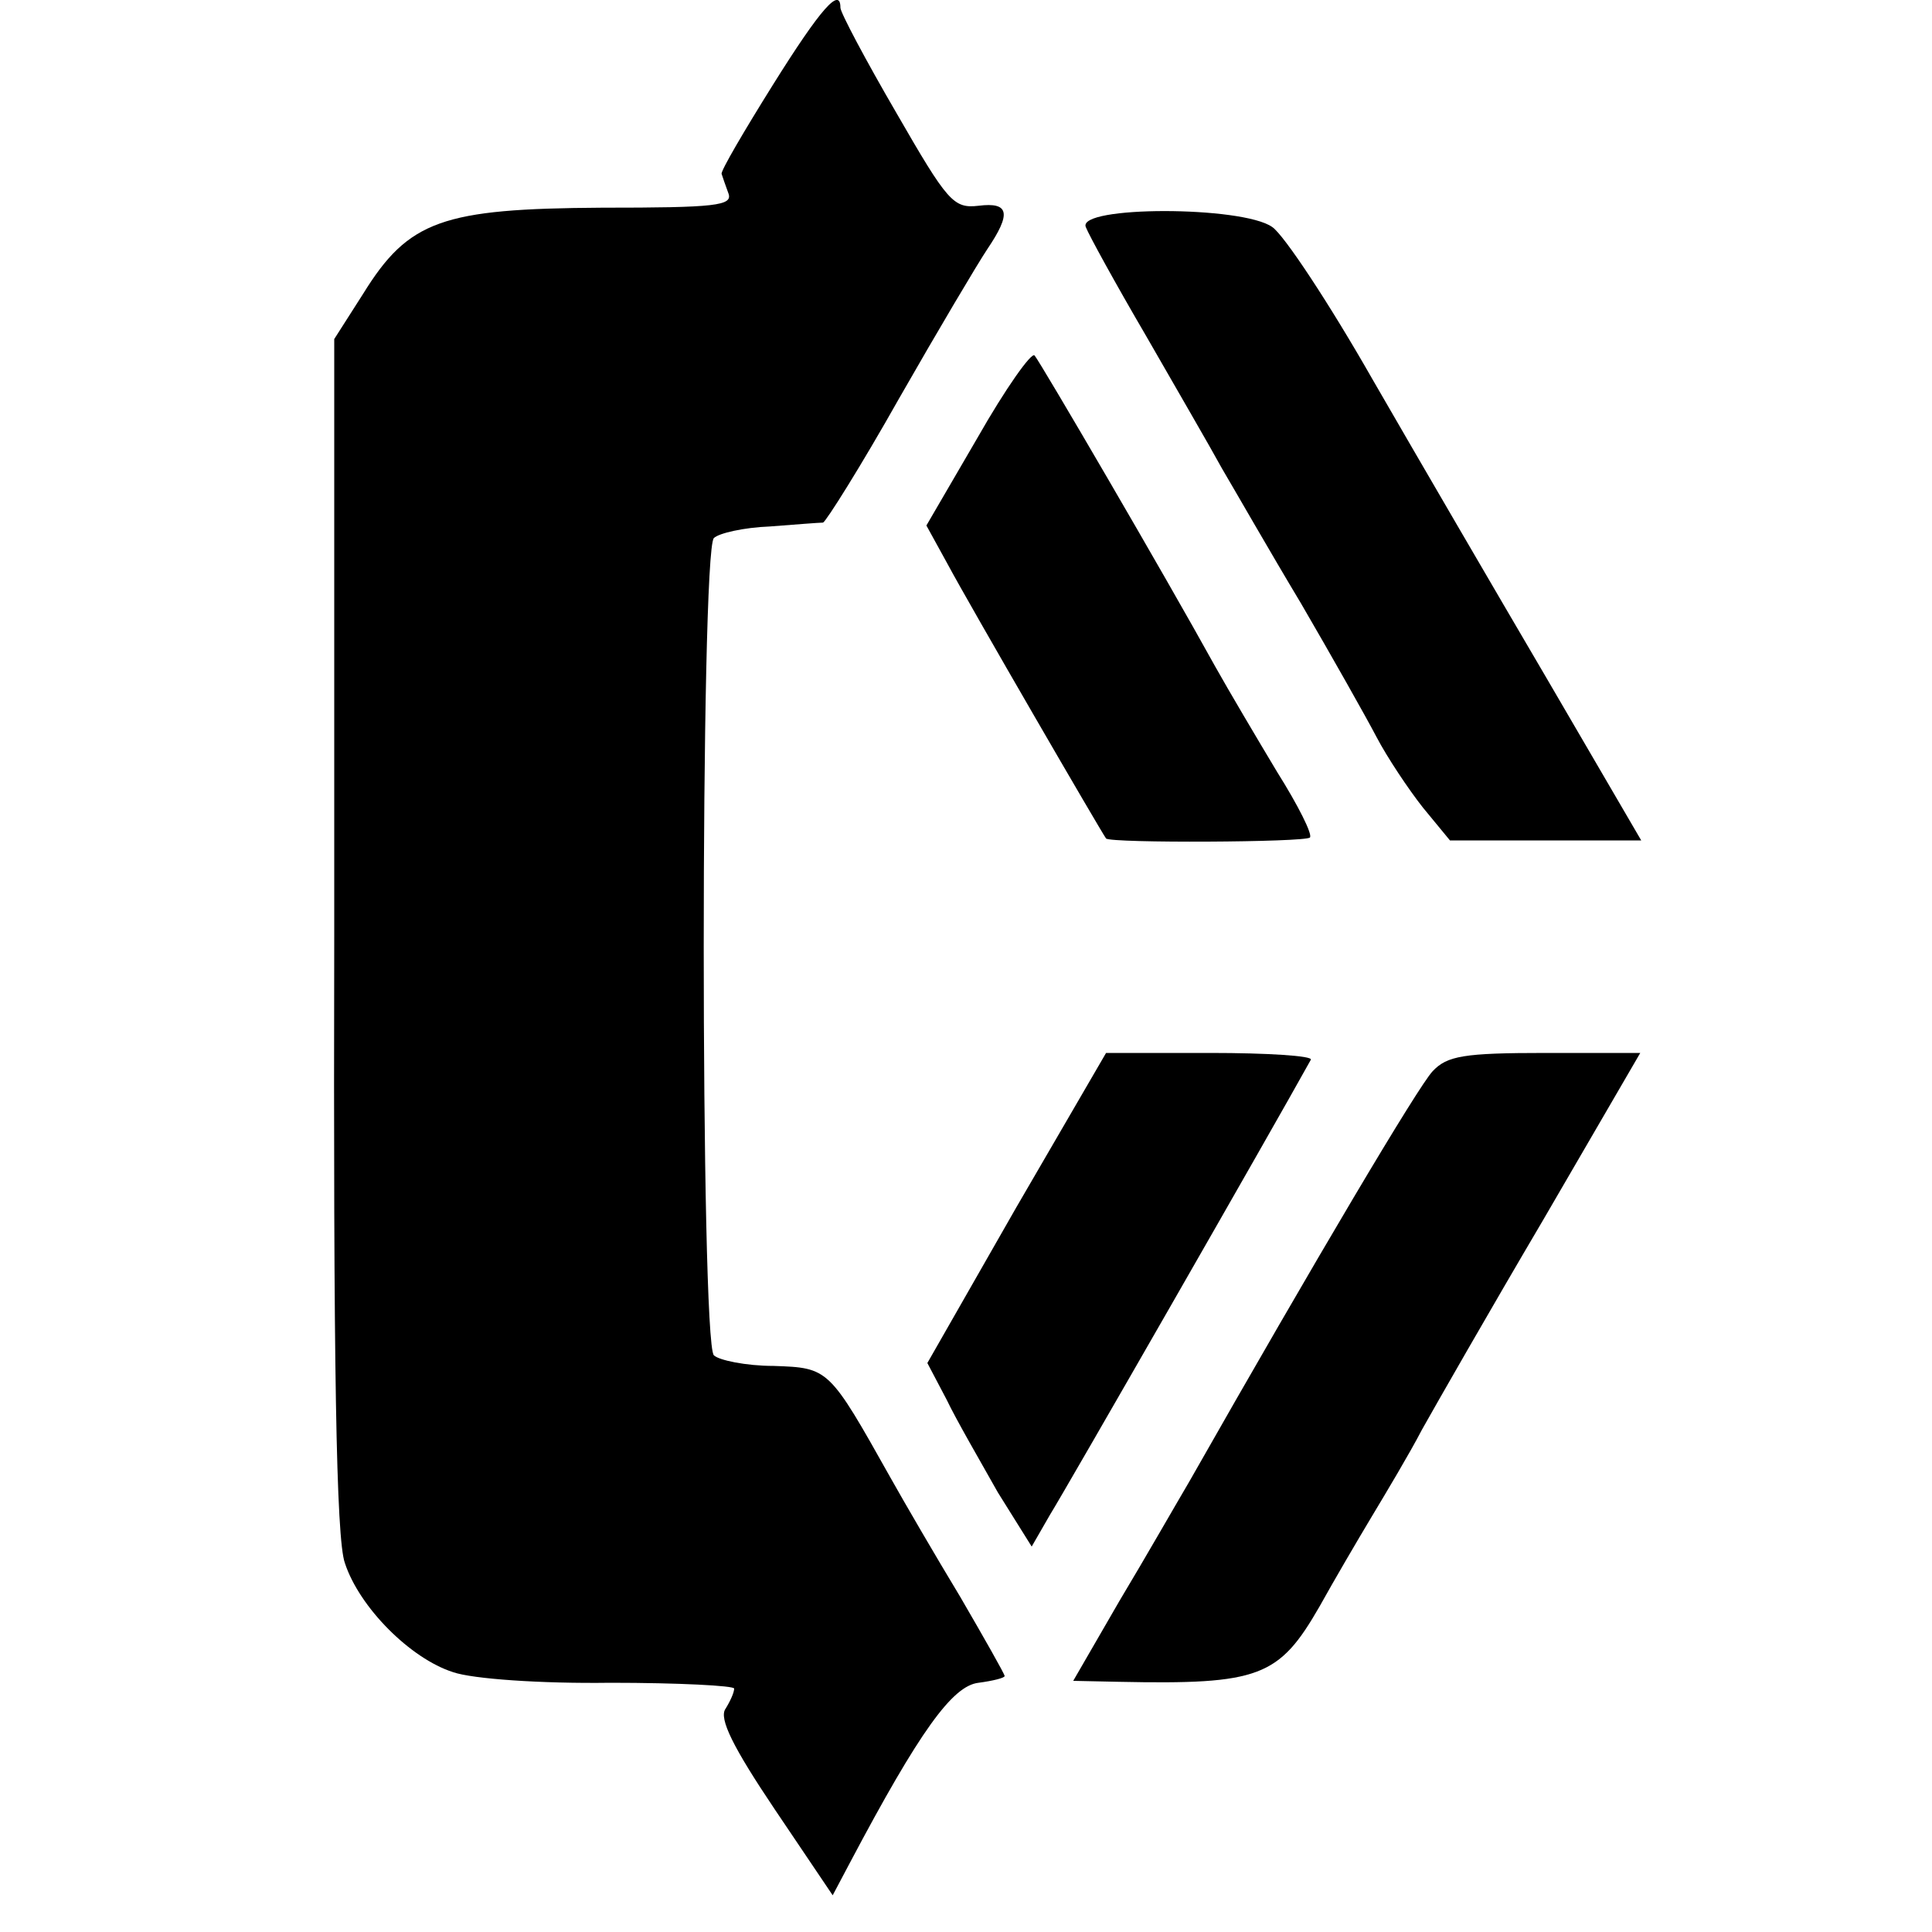
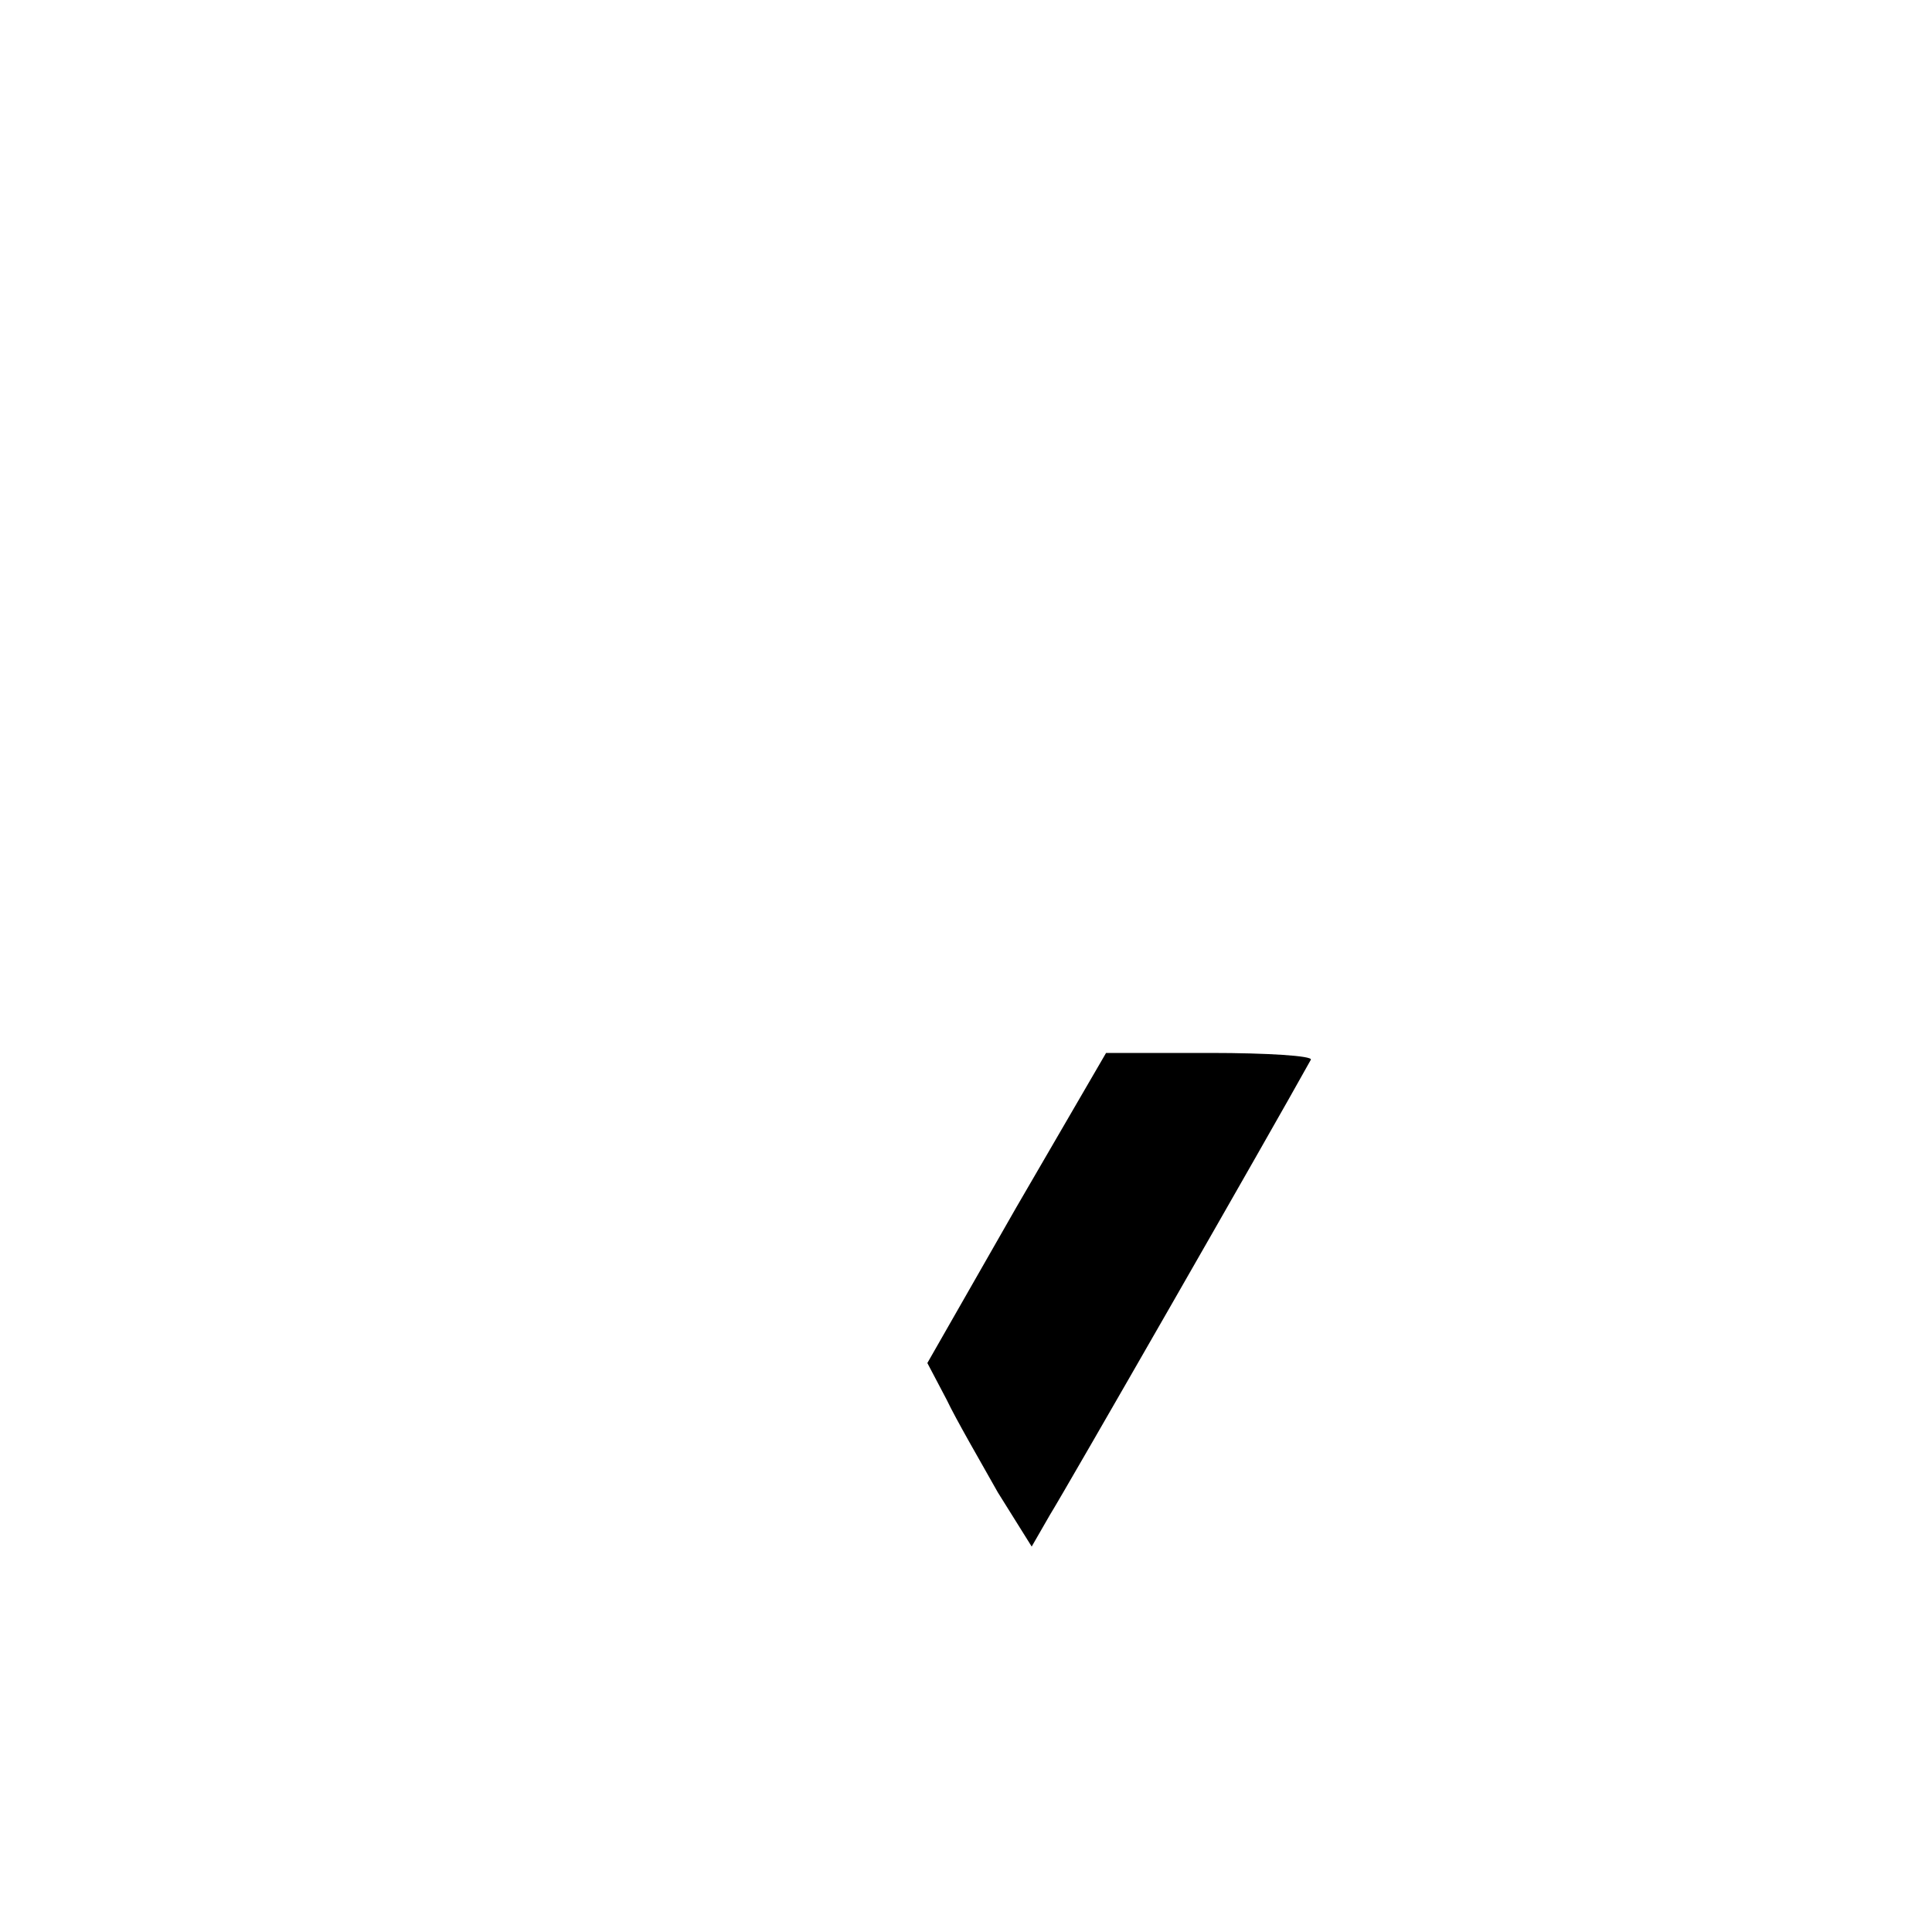
<svg xmlns="http://www.w3.org/2000/svg" version="1.0" width="200pt" height="200pt" viewBox="0 0 200 200" preserveAspectRatio="xMidYMid meet">
  <g transform="translate(0,200) scale(0.1,-0.1)" fill="#000000" stroke="none">
-     <path d="M800 1912 c-30 -48 -54 -89 -53 -92 1 -3 4 -12 7 -20 5 -13 -13 -15 -131 -15 -165 -1 -200 -13 -247 -89 l-30 -47 0 -617 c-1 -447 2 -625 11 -650 15 -46 68 -99 112 -113 20 -7 91 -12 163 -11 70 0 128 -3 128 -6 0 -4 -4 -13 -9 -21 -7 -10 8 -40 51 -104 l60 -89 18 34 c72 136 106 183 133 186 15 2 27 5 27 7 0 2 -21 39 -46 82 -26 43 -58 98 -72 123 -64 114 -64 114 -121 116 -29 0 -57 6 -62 11 -14 14 -14 832 0 846 5 5 31 11 58 12 26 2 51 4 55 4 3 1 39 58 79 129 40 70 81 139 91 154 25 37 23 49 -9 45 -26 -3 -32 4 -85 96 -32 55 -58 104 -58 109 0 22 -20 0 -70 -80z" />
-     <path d="M1124 1765 c3 -8 31 -59 62 -112 31 -54 67 -116 79 -138 13 -22 49 -85 82 -140 32 -55 67 -117 78 -138 11 -21 33 -54 48 -73 l28 -34 99 0 99 0 -98 168 c-54 92 -135 231 -180 309 -45 79 -92 150 -104 158 -31 22 -202 22 -193 0z" />
-     <path d="M1012 1547 l-53 -91 22 -40 c23 -43 160 -279 164 -284 5 -5 206 -4 211 1 3 3 -12 33 -34 68 -21 35 -50 84 -64 109 -53 96 -181 315 -187 322 -3 4 -30 -34 -59 -85z" />
    <path d="M1052 750 l-92 -161 20 -38 c10 -21 35 -64 53 -96 l35 -56 19 33 c15 24 229 397 270 471 2 4 -45 7 -104 7 l-108 0 -93 -160z" />
-     <path d="M1483 891 c-15 -16 -119 -191 -252 -425 -13 -22 -45 -78 -72 -123 l-48 -83 47 -1 c146 -3 166 5 208 78 15 27 39 68 54 93 15 25 39 65 52 90 14 25 70 123 126 218 l100 172 -98 0 c-85 0 -102 -3 -117 -19z" />
  </g>
</svg>